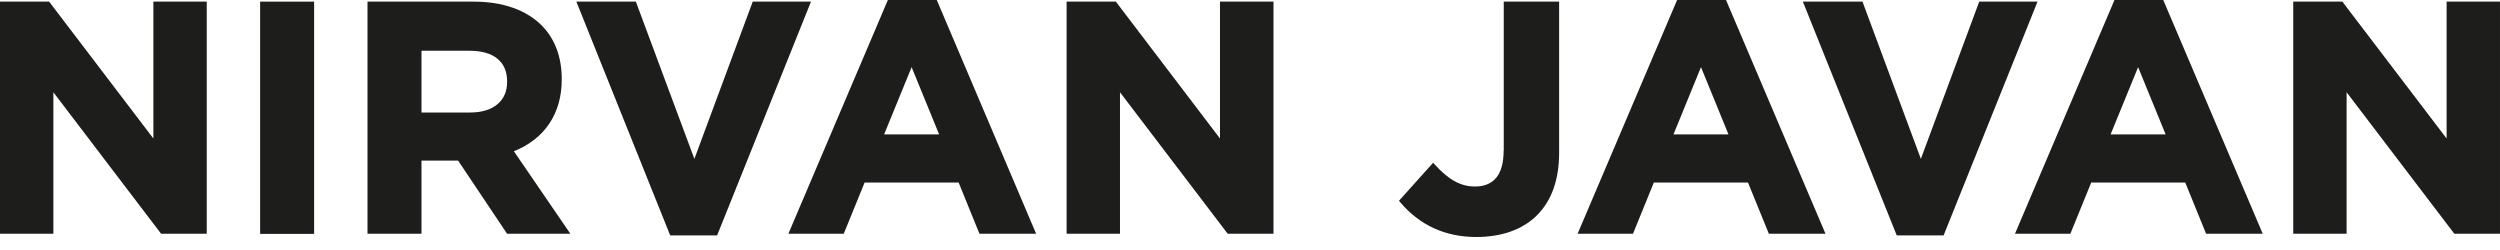
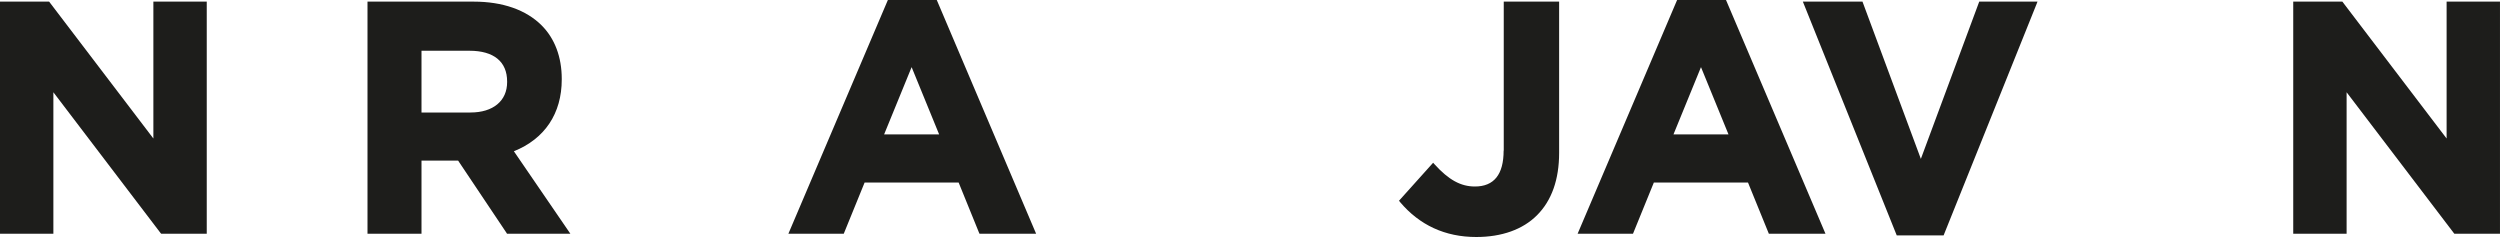
<svg xmlns="http://www.w3.org/2000/svg" width="180" height="18" viewBox="0 0 180 18" fill="none">
  <g clip-path="url(#clip0_2051_15679)">
    <path d="M11.043 9.972L3.537 0.117H0V16.83H3.843V6.642L11.565 16.785L11.61 16.83H14.886V0.117H11.043V9.972Z" fill="#1D1D1B" />
-     <path d="M22.617 0.117H18.729V16.839H22.617V0.117Z" fill="#1D1D1B" />
    <path d="M40.446 5.724V5.679C40.446 4.104 39.942 2.772 38.997 1.827C37.881 0.711 36.189 0.117 34.11 0.117H26.46V16.83H30.348V11.565H32.985L36.468 16.767L36.504 16.83H41.067L36.999 10.89C39.222 9.999 40.446 8.172 40.446 5.724V5.724ZM30.348 3.654H33.804C35.55 3.654 36.513 4.437 36.513 5.868V5.913C36.513 7.263 35.505 8.1 33.876 8.1H30.348V3.654V3.654Z" fill="#1D1D1B" />
-     <path d="M54.197 0.117L49.995 11.439L45.782 0.117H41.498L48.221 16.866L48.258 16.947H51.633L58.392 0.117H54.197Z" fill="#1D1D1B" />
    <path d="M67.446 0H63.927L56.763 16.83H60.75L62.253 13.14H69.021L70.488 16.749L70.524 16.83H74.601L67.482 0.081L67.446 0ZM67.626 9.675H63.657L65.637 4.833L67.617 9.675H67.626Z" fill="#1D1D1B" />
-     <path d="M87.839 9.972L80.342 0.117H76.796V16.83H80.639V6.642L88.361 16.785L88.406 16.83H91.691V0.117H87.839V9.972Z" fill="#1D1D1B" />
    <path d="M108.261 10.845C108.261 12.564 107.568 13.428 106.191 13.428C105.174 13.428 104.301 12.951 103.284 11.826L103.185 11.718L100.728 14.454L100.8 14.544C102.204 16.209 104.049 17.064 106.29 17.064C108.126 17.064 109.638 16.524 110.664 15.498C111.717 14.445 112.257 12.933 112.257 11.007V0.117H108.27V10.845H108.261Z" fill="#1D1D1B" />
    <path d="M124.271 0H120.752L113.588 16.83H117.575L119.078 13.14H125.855L127.358 16.83H131.435L124.307 0.081L124.271 0ZM124.451 9.675H120.491L122.471 4.833L124.451 9.675V9.675Z" fill="#1D1D1B" />
    <path d="M146.699 0.117H142.505L138.302 11.439L134.099 0.117H129.806L136.565 16.947H139.94L146.627 0.306L146.699 0.117Z" fill="#1D1D1B" />
-     <path d="M155.753 0H152.243L145.079 16.83H149.066L150.569 13.14H157.337L158.84 16.83H162.917L155.789 0.081L155.753 0ZM155.933 9.675H151.964L153.944 4.833L155.924 9.675H155.933Z" fill="#1D1D1B" />
    <path d="M176.156 0.117V9.972L168.65 0.117H165.113V16.83H168.956V6.642L176.678 16.785L176.714 16.83H179.999V0.117H176.156Z" fill="#1D1D1B" />
  </g>
  <defs>
    <clipPath id="clip0_2051_15679">
      <rect width="179.999" height="17.073" fill="white" />
    </clipPath>
  </defs>
</svg>